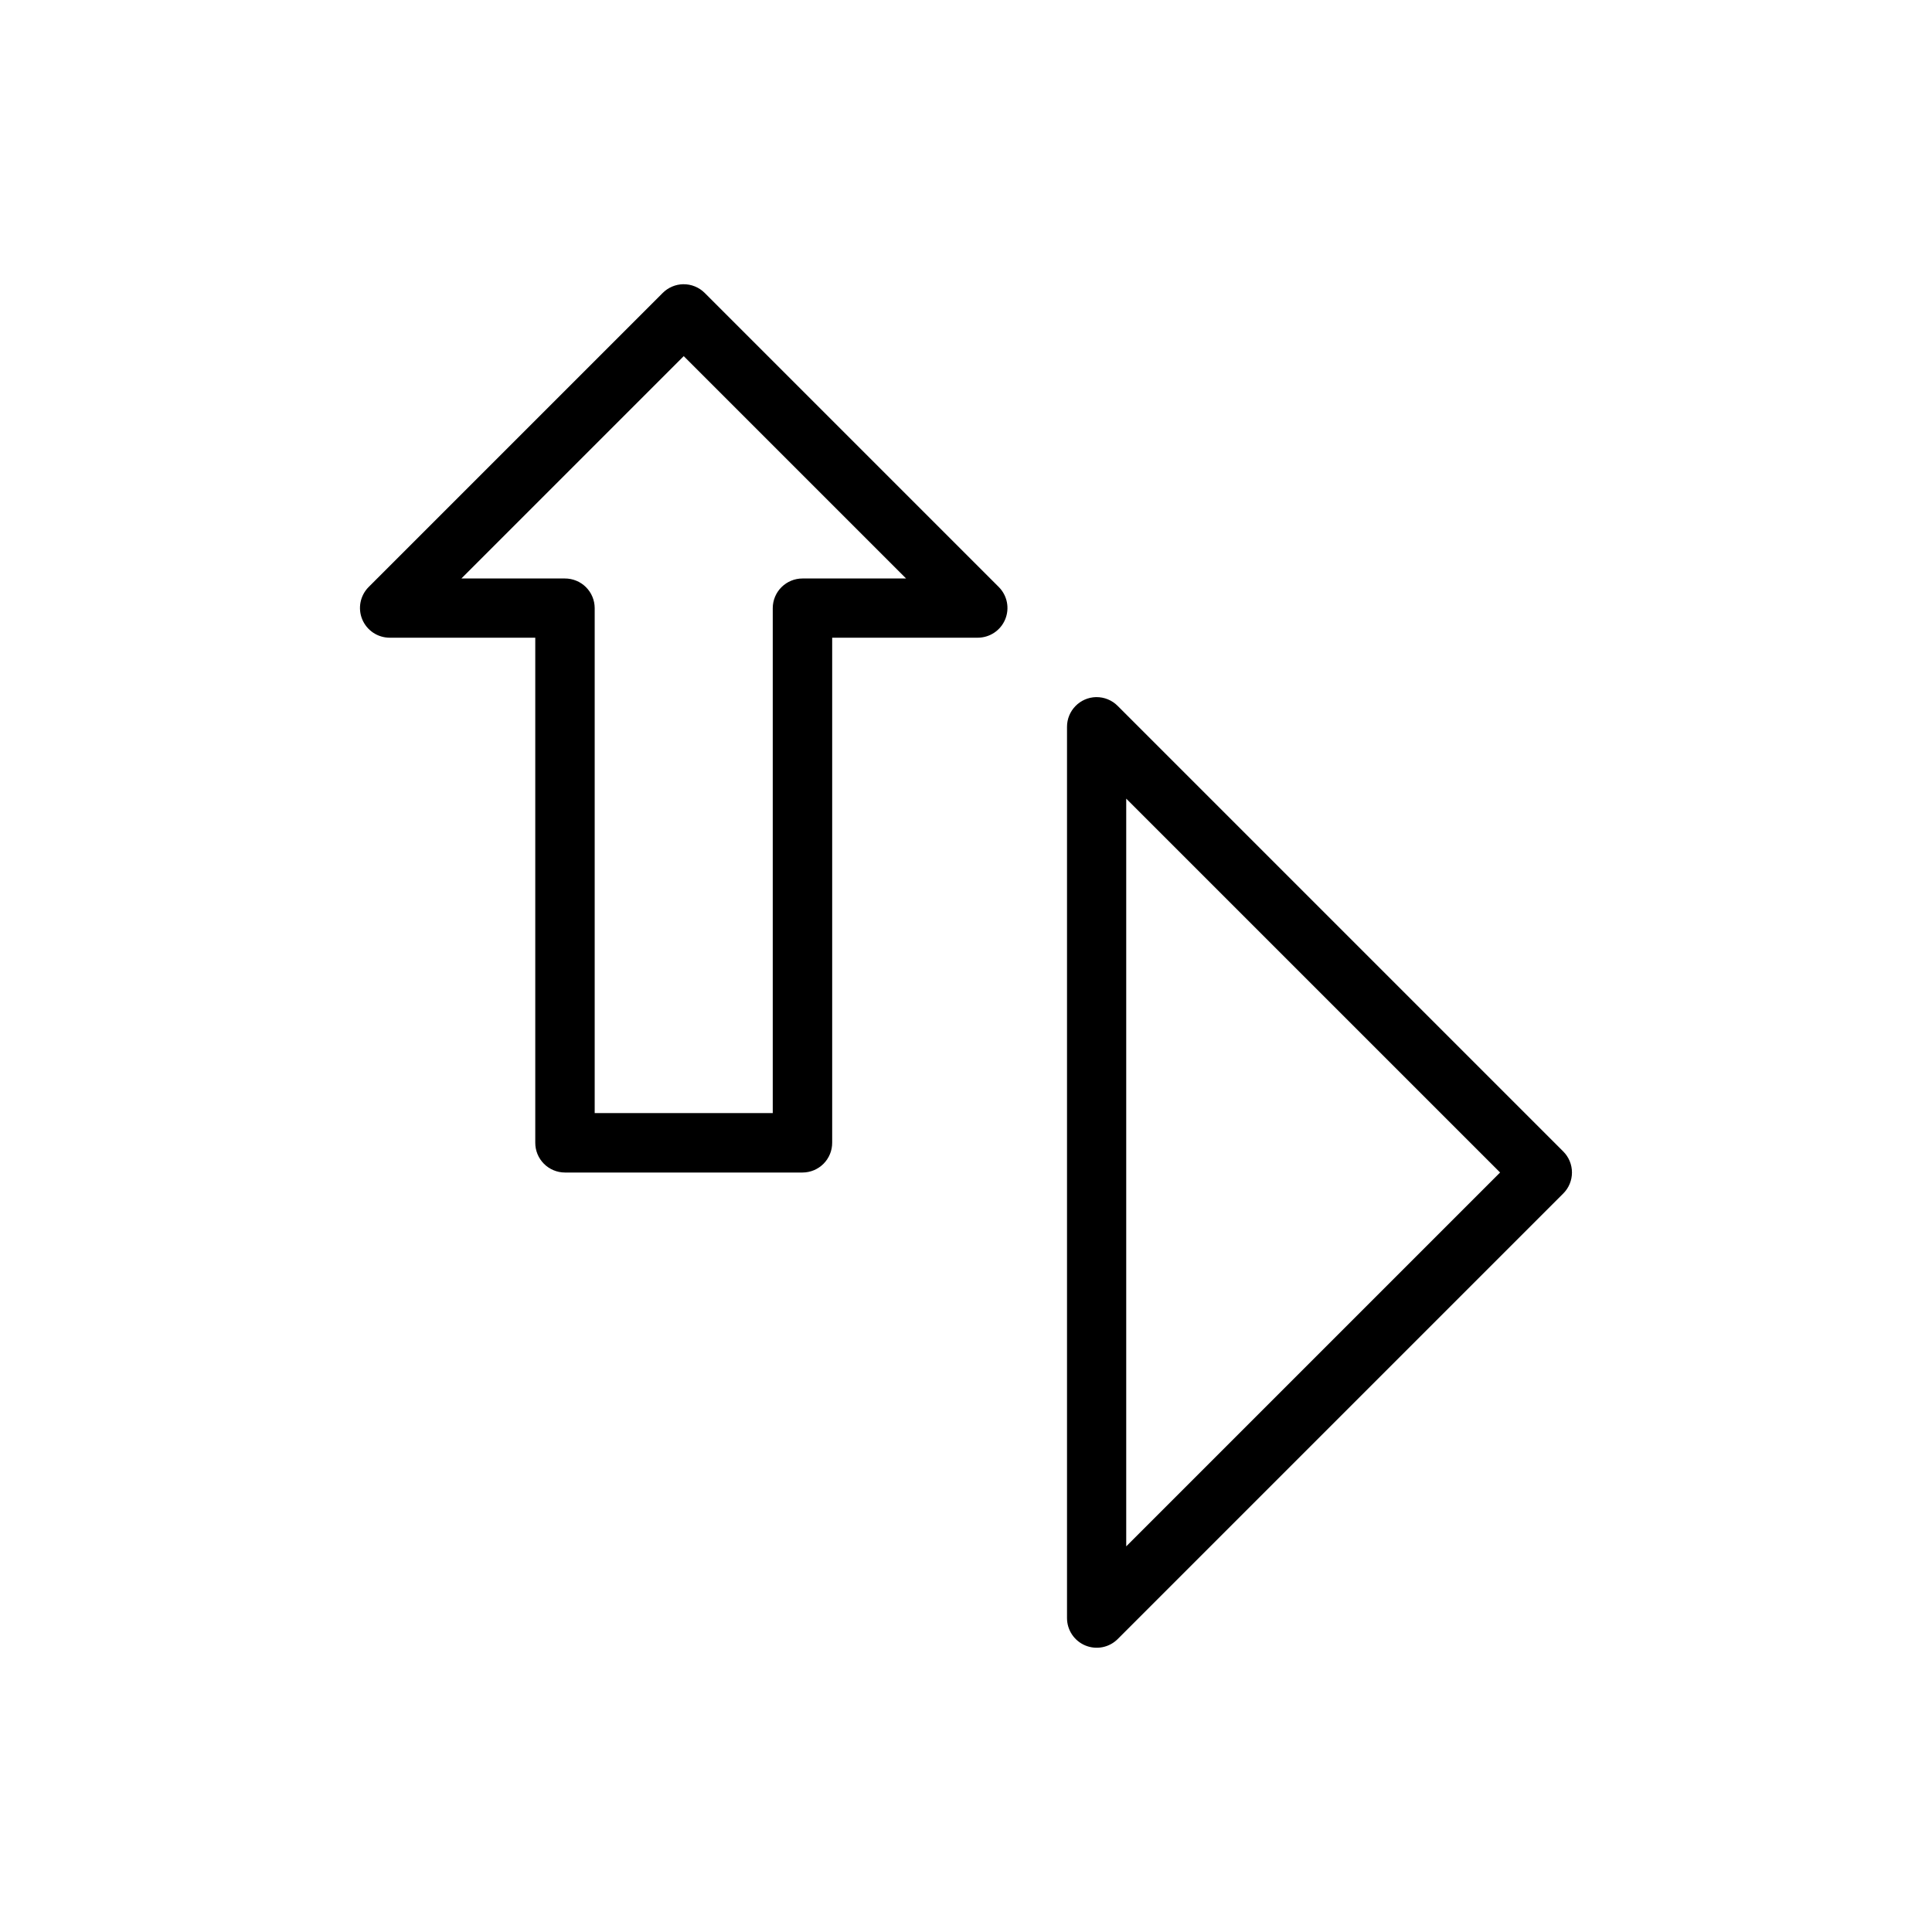
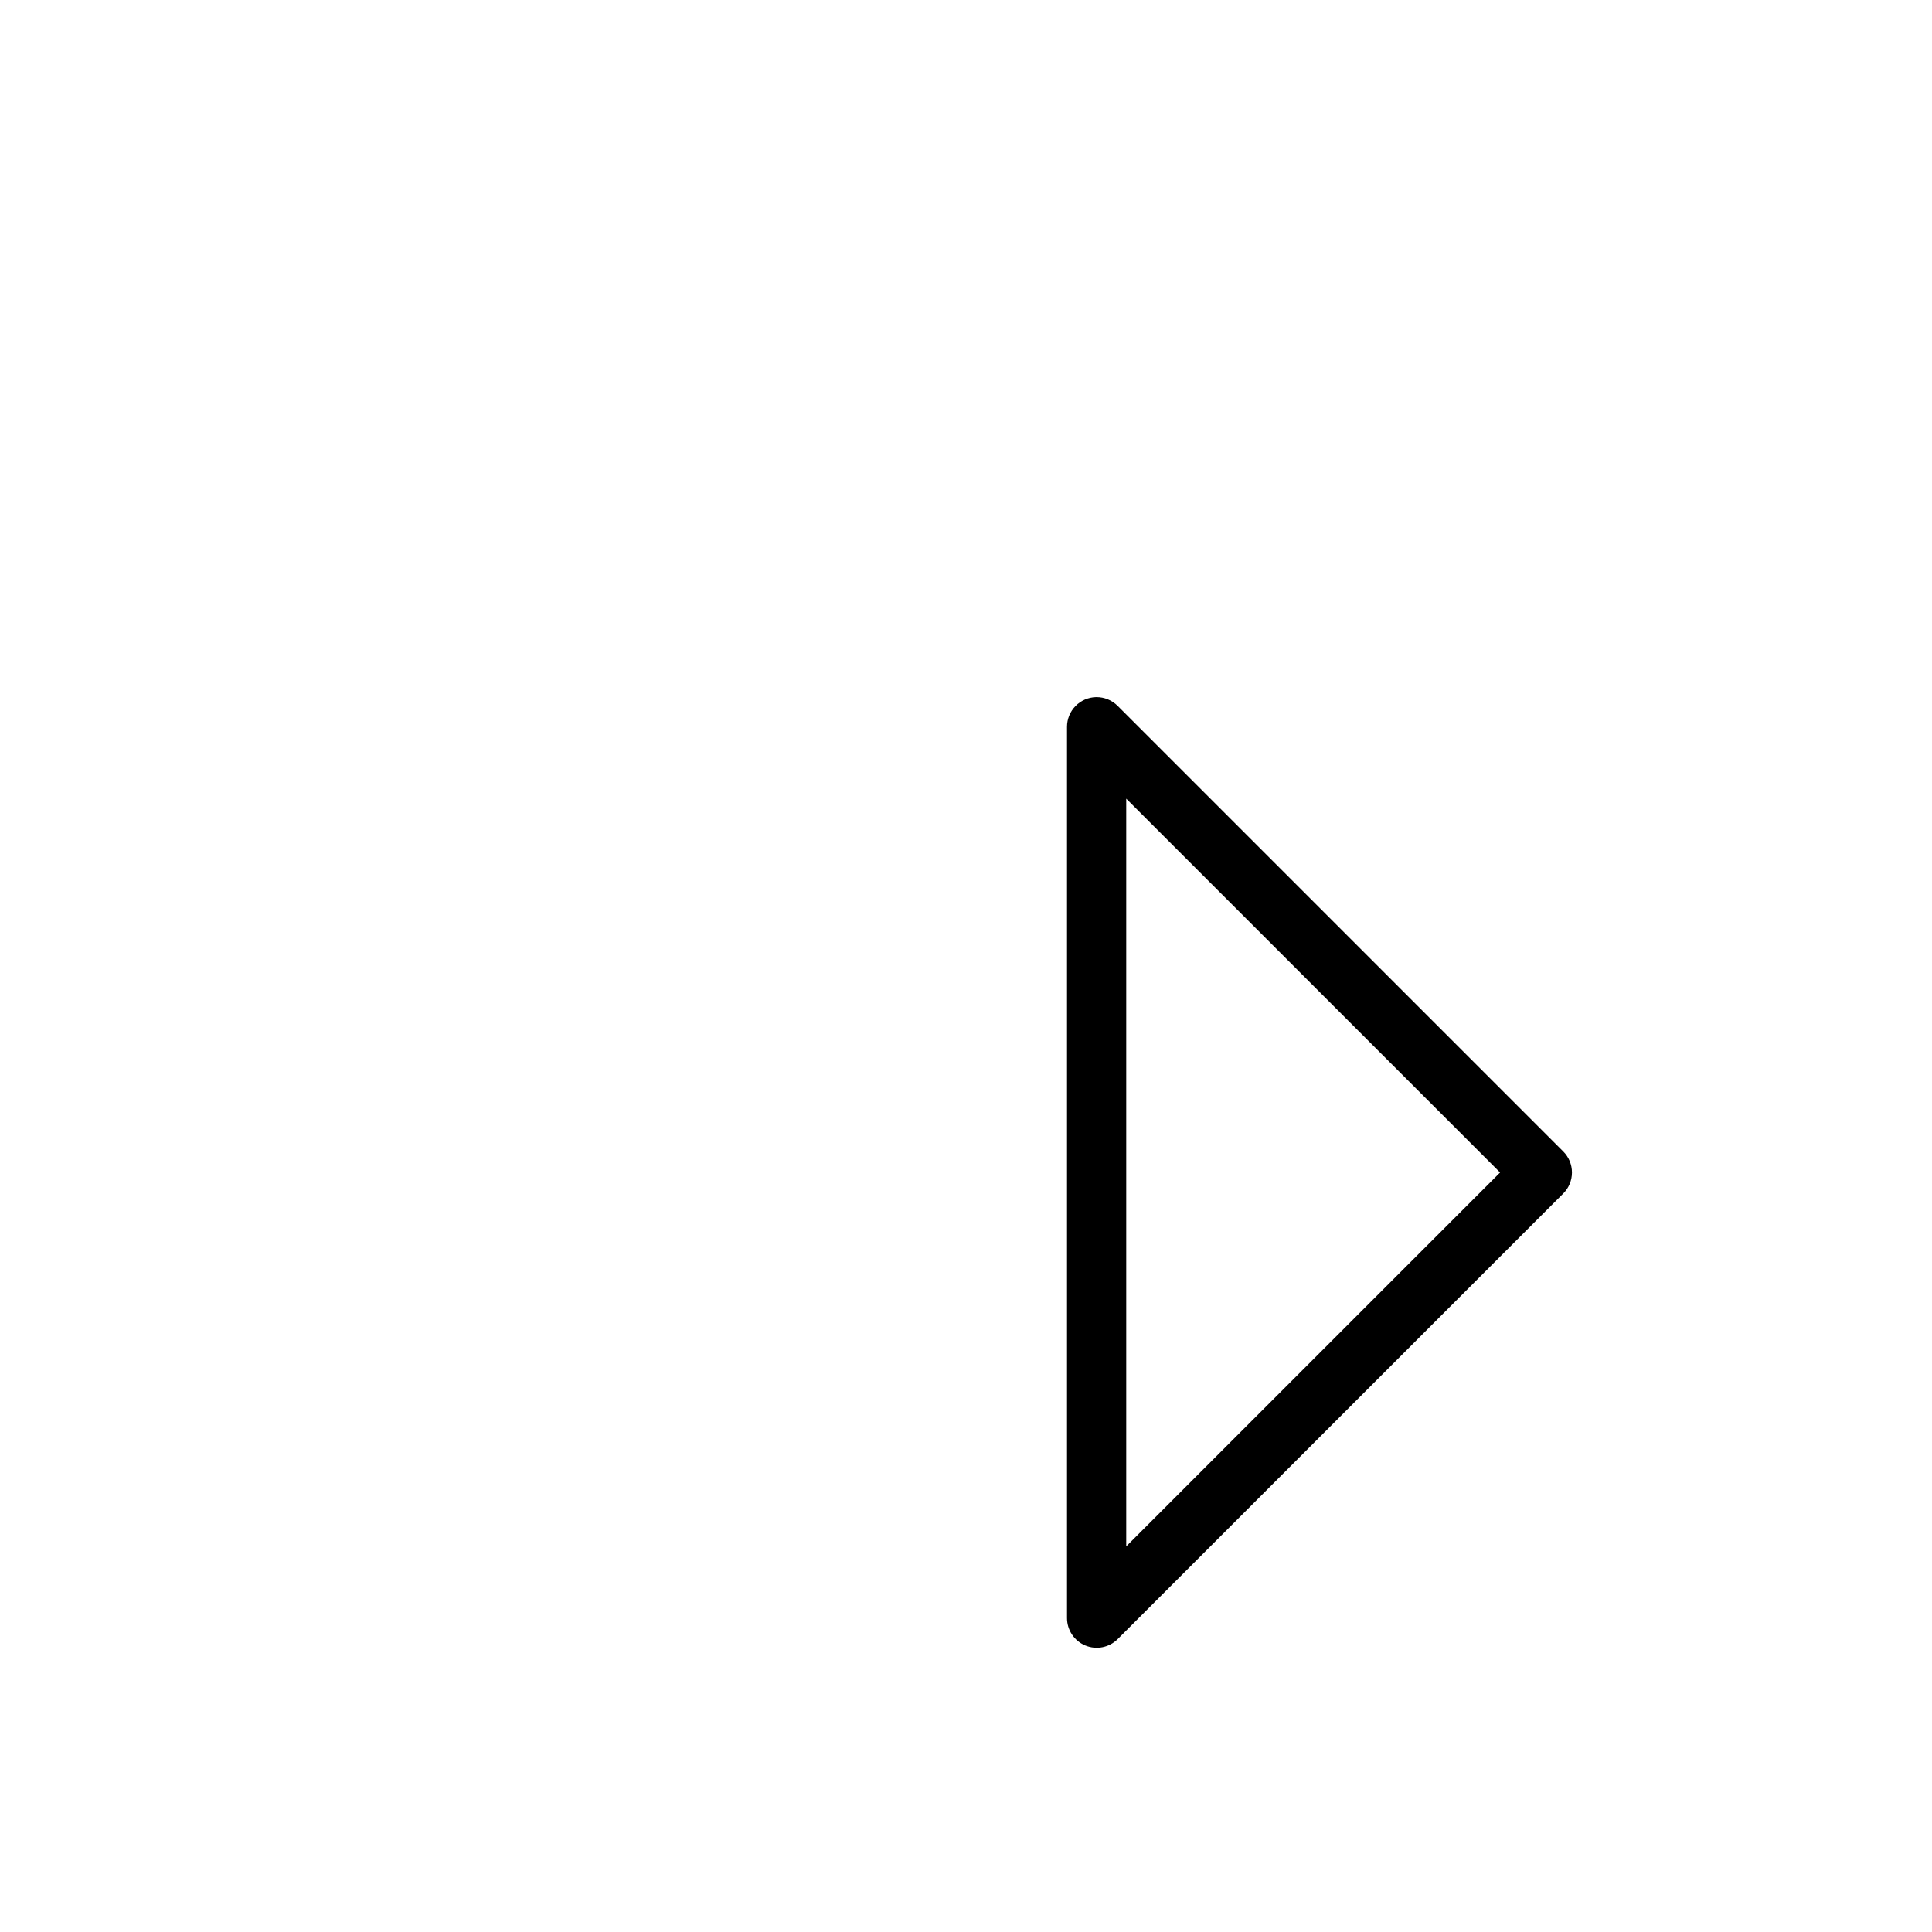
<svg xmlns="http://www.w3.org/2000/svg" fill="#000000" width="800px" height="800px" version="1.1" viewBox="144 144 512 512">
  <g>
    <path d="m434.5 328.74c-4.305 0.082-7.746 3.602-7.731 7.902v236.16c0 3.18 1.914 6.043 4.852 7.266 2.938 1.219 6.316 0.555 8.57-1.688l118.08-118.08c1.484-1.477 2.316-3.484 2.316-5.578s-0.832-4.102-2.316-5.578l-118.08-118.08c-1.504-1.512-3.559-2.352-5.691-2.32zm7.961 26.906 99.078 99.078-99.078 99.078z" />
-     <path d="m325.08 219.32c-2.055 0.035-4.016 0.867-5.465 2.324l-77.926 77.926c-2.242 2.254-2.906 5.637-1.688 8.574 1.223 2.934 4.086 4.848 7.266 4.852h38.586v133.83c-0.008 2.086 0.812 4.094 2.285 5.574 1.473 1.484 3.473 2.32 5.559 2.328h62.992c2.09-0.008 4.09-0.844 5.559-2.324 1.473-1.484 2.297-3.488 2.289-5.578v-133.83h38.586-0.004c3.18-0.004 6.047-1.918 7.266-4.852 1.223-2.938 0.555-6.316-1.688-8.574l-77.926-77.926c-1.504-1.512-3.559-2.352-5.691-2.32zm0.117 19.059 58.926 58.926h-27.434c-2.086-0.008-4.094 0.816-5.574 2.285-1.484 1.473-2.32 3.473-2.328 5.562v133.83h-47.188v-133.83c-0.004-2.09-0.844-4.09-2.324-5.562-1.484-1.469-3.488-2.293-5.578-2.285h-27.426z" />
  </g>
</svg>